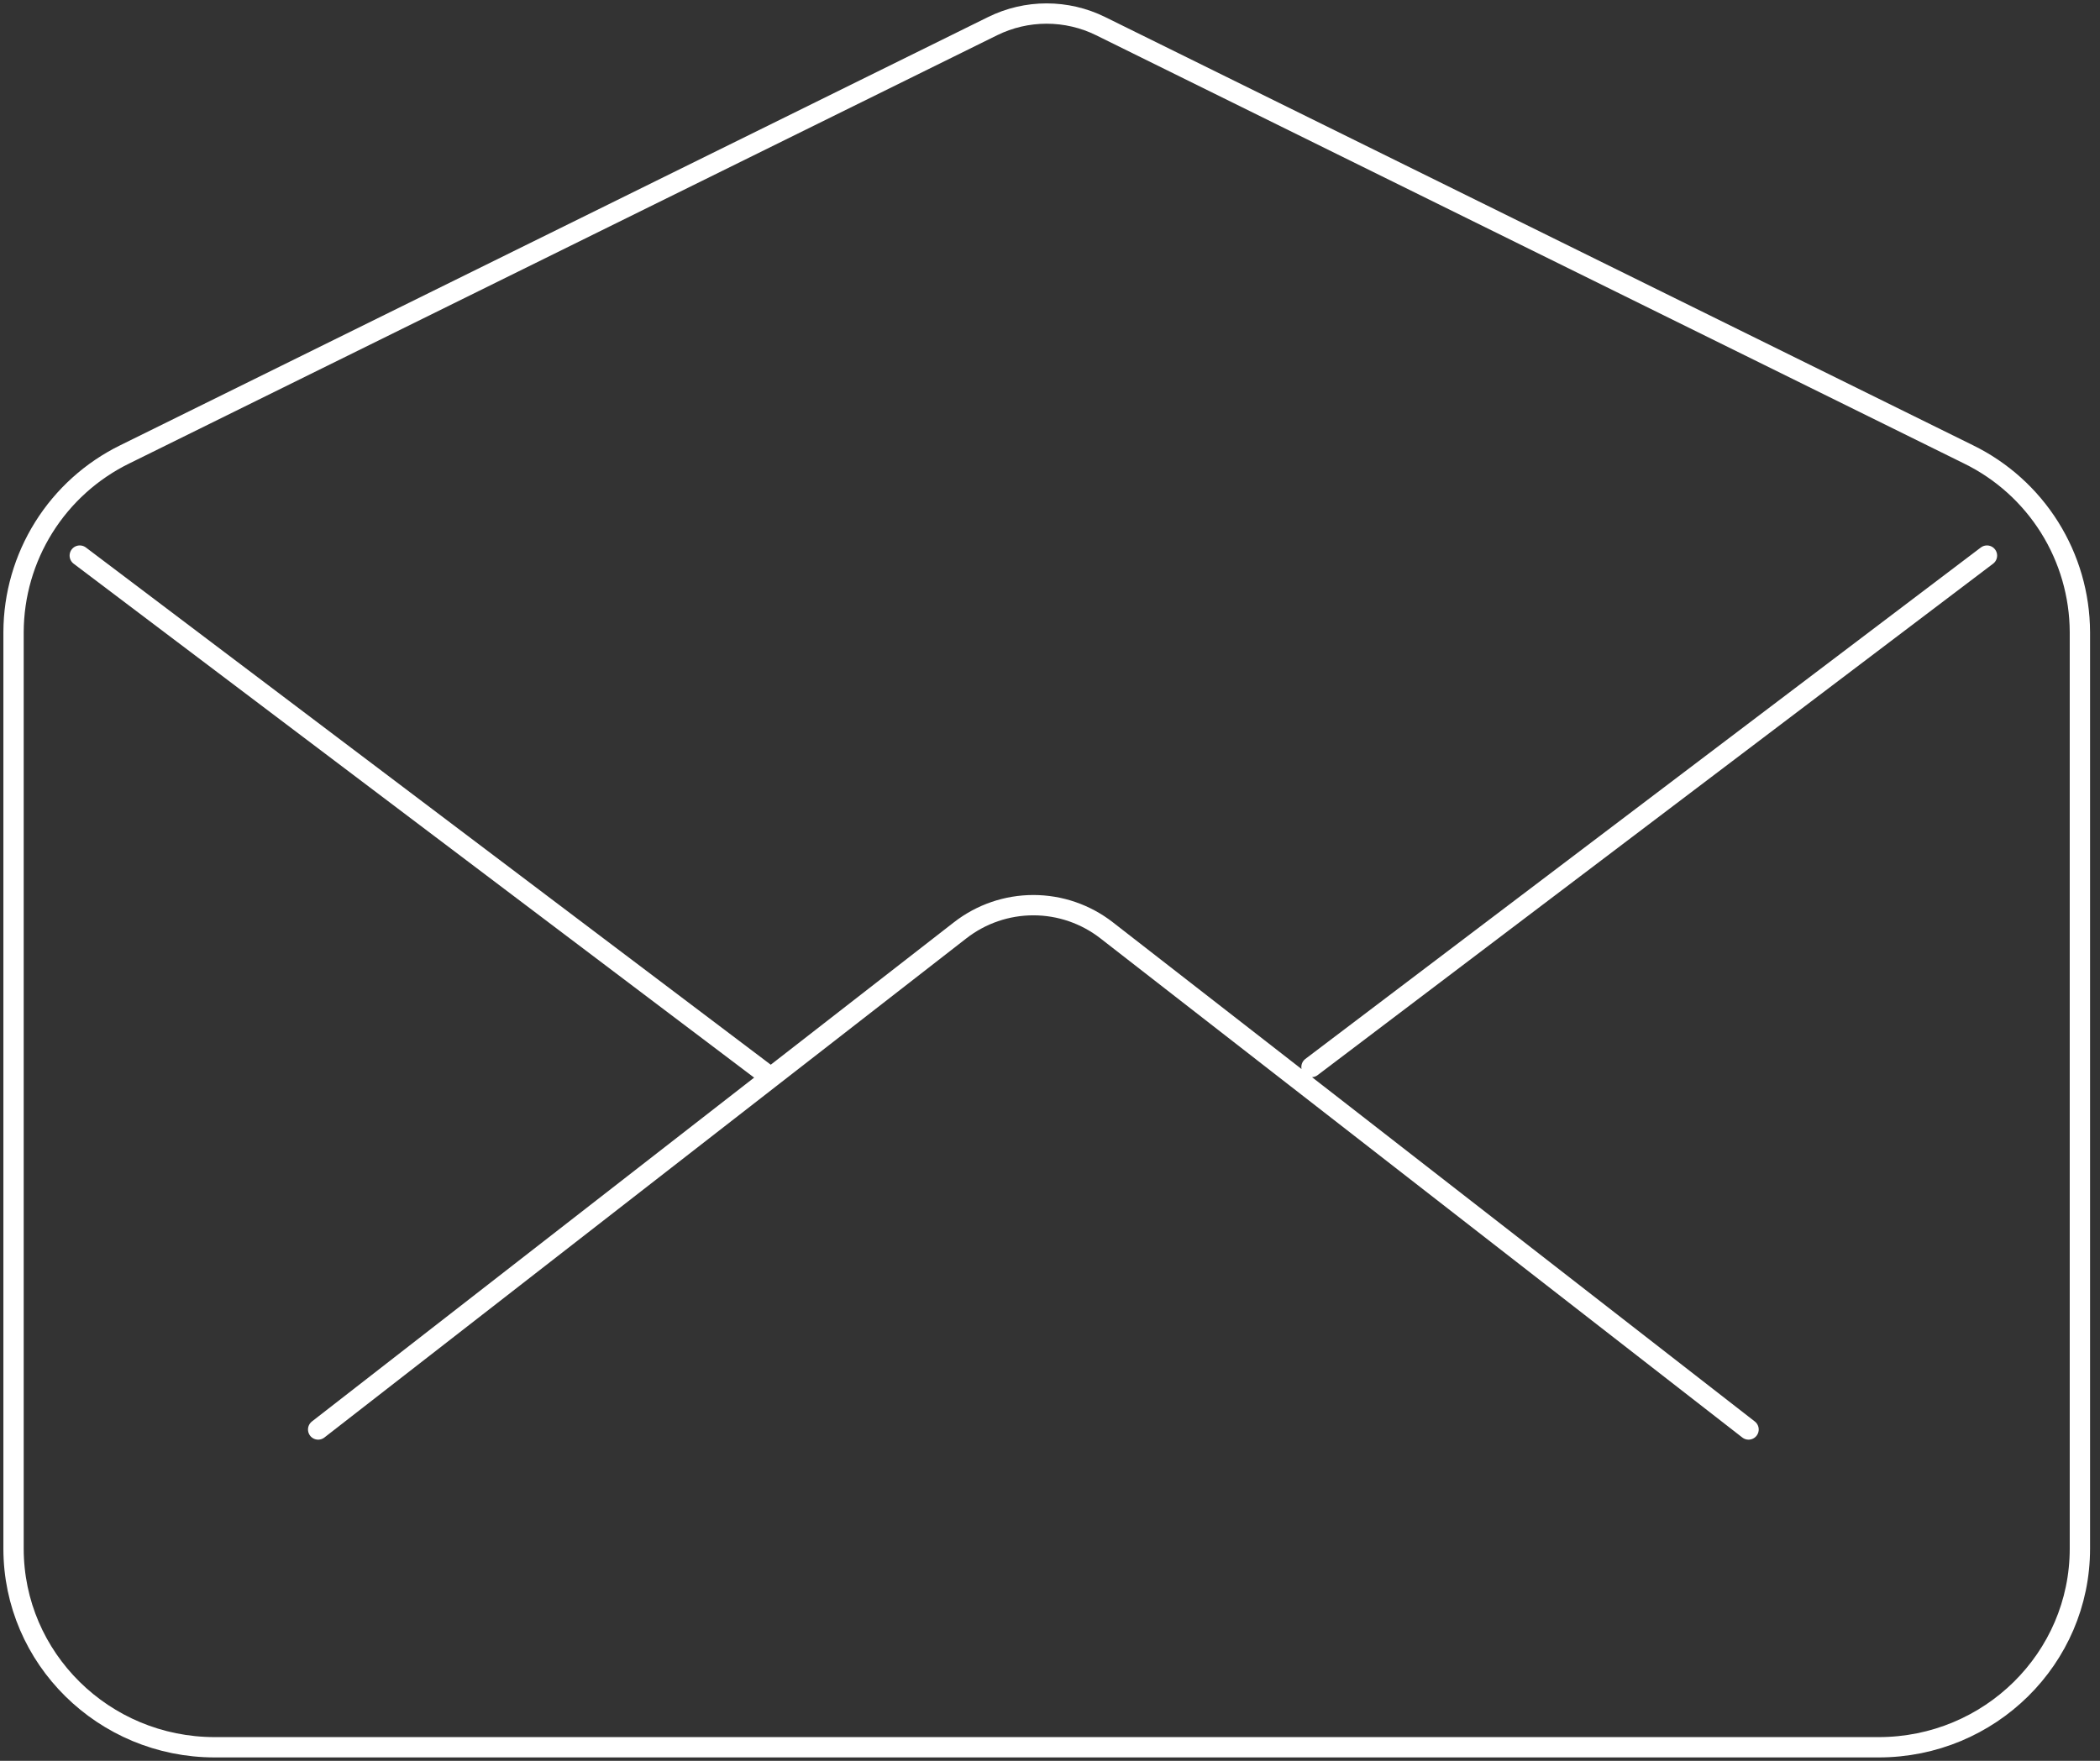
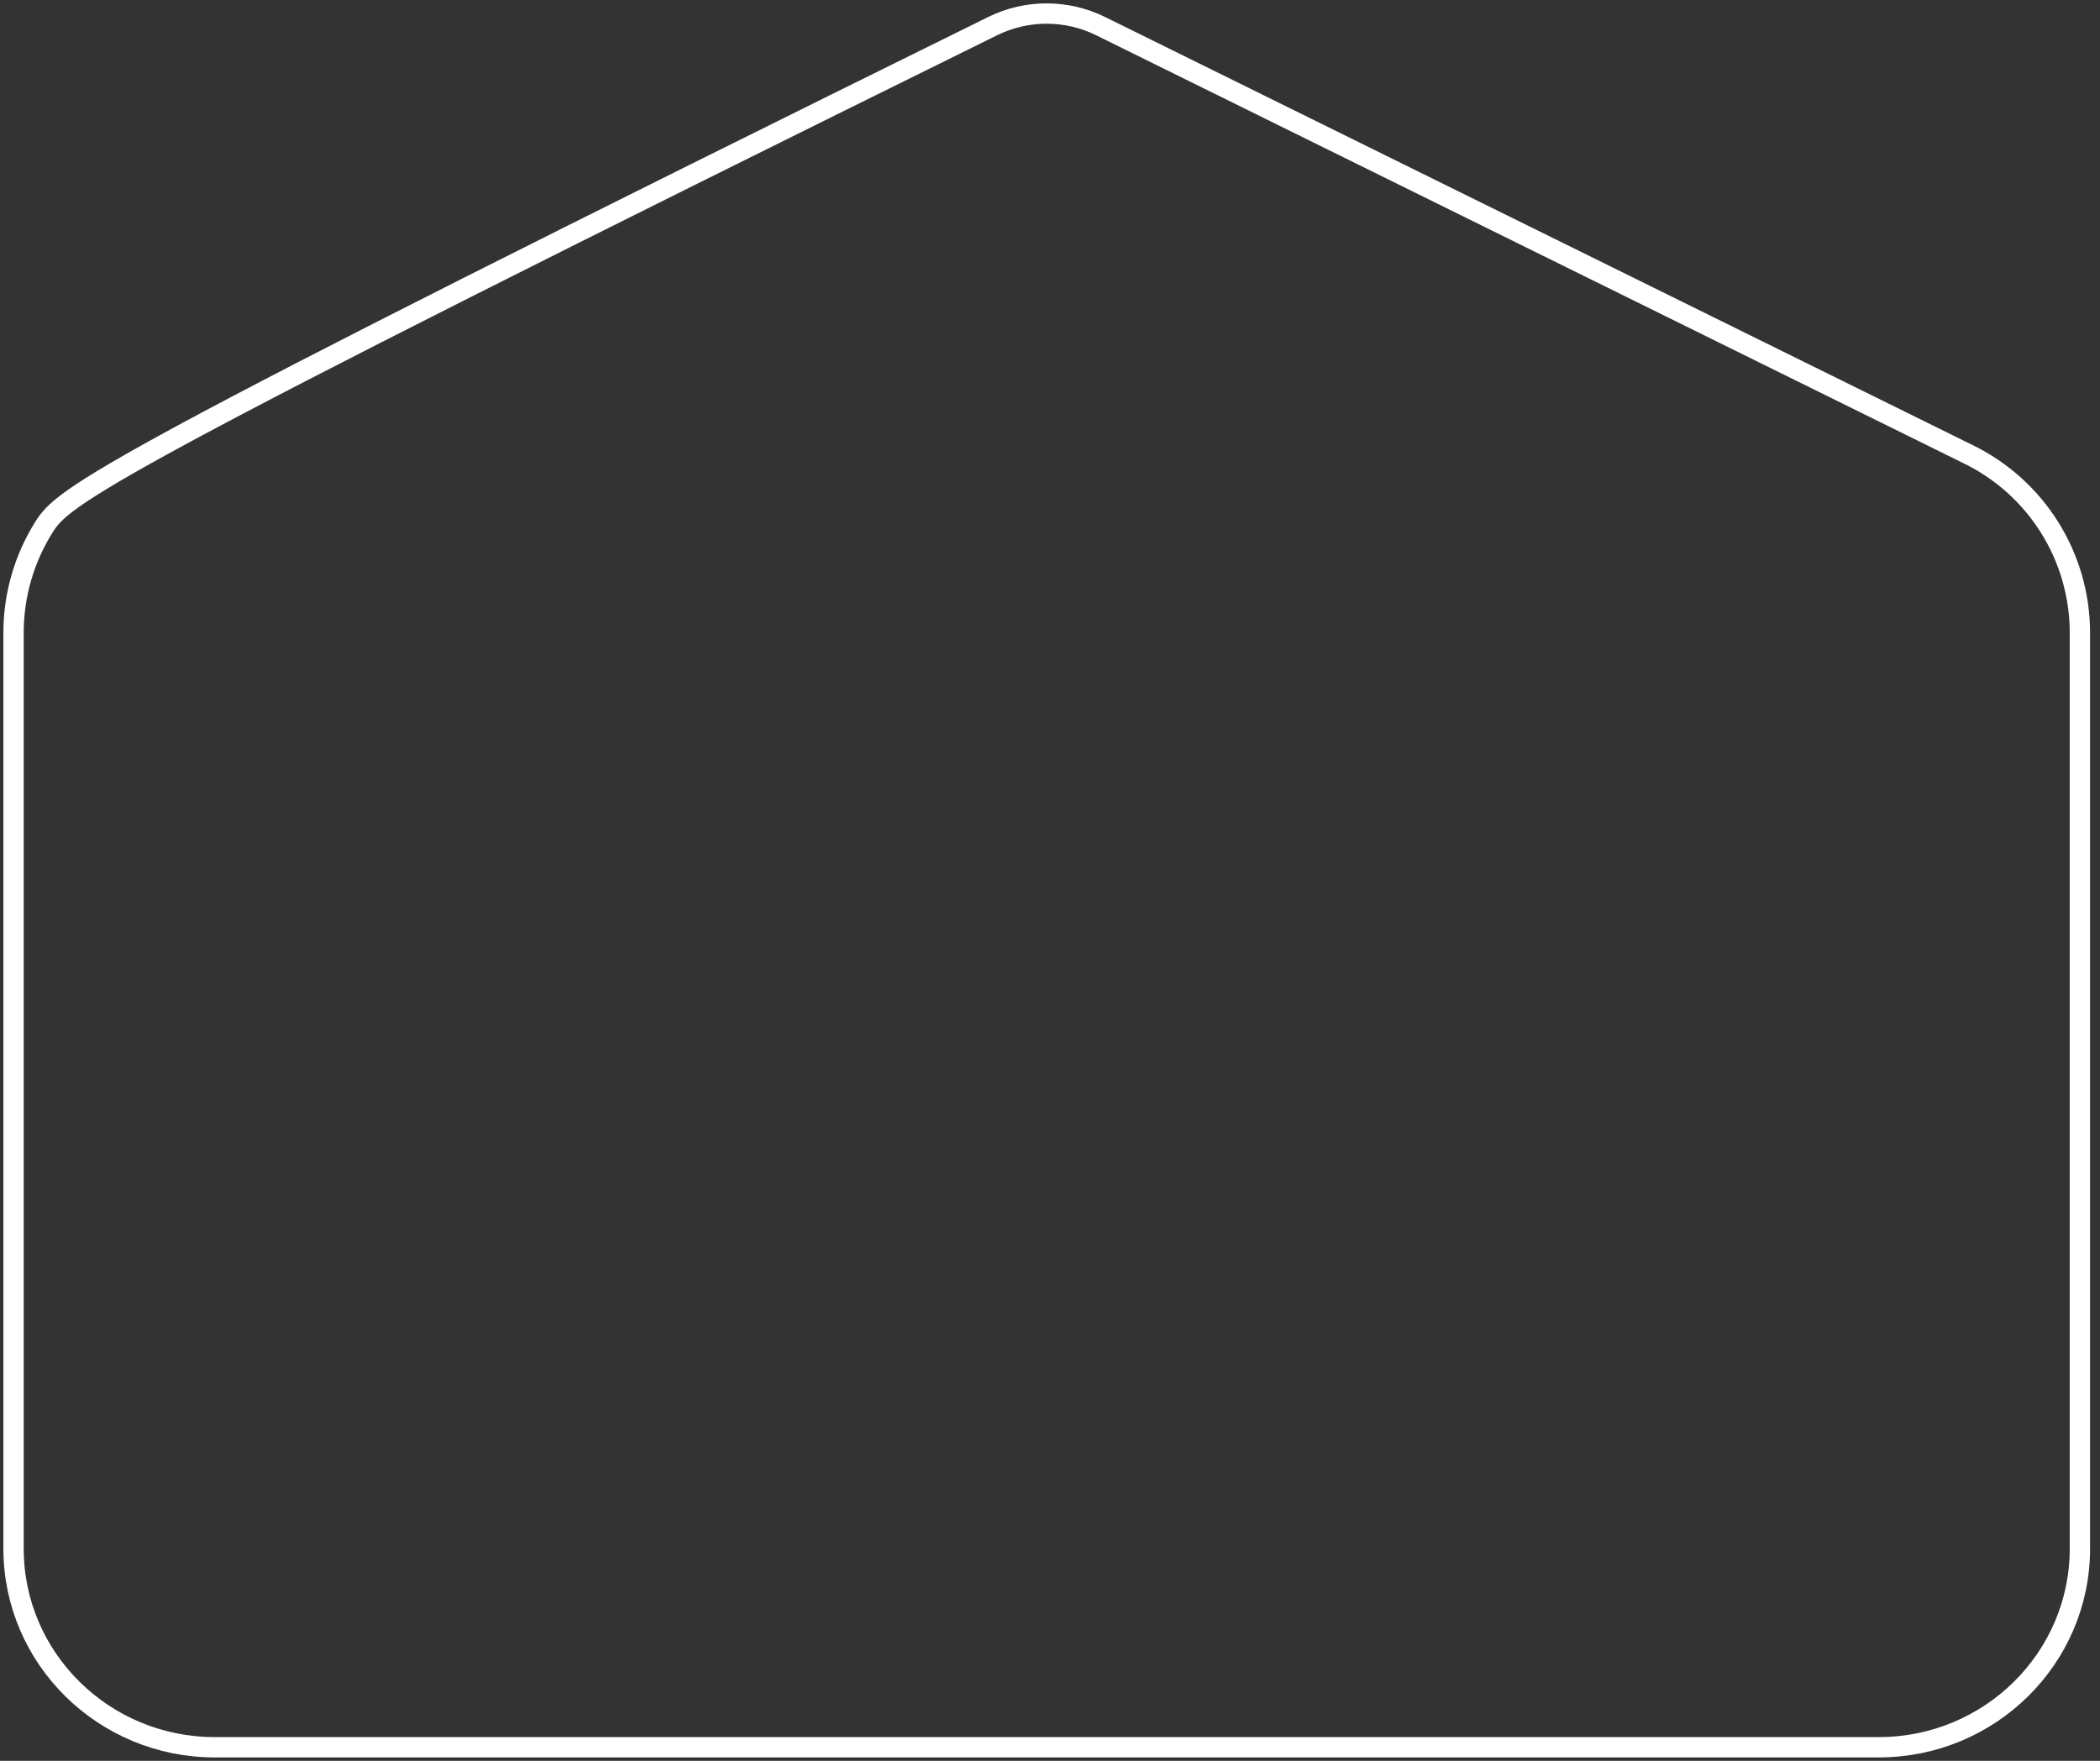
<svg xmlns="http://www.w3.org/2000/svg" width="155" height="130" viewBox="0 0 155 130" fill="none">
  <rect x="0" y="0" width="155" height="130" fill="#333333" stroke="none" />
-   <path d="M145.289 33.544L81.235 1.929C79.996 1.318 78.632 1 77.25 1C75.868 1 74.505 1.318 73.266 1.929L9.212 33.544C6.756 34.747 4.686 36.613 3.235 38.931C1.784 41.249 1.01 43.926 1 46.66V114.336C1 122.434 7.65 129 15.854 129H138.661C146.866 129 153.516 122.434 153.516 114.336V46.66C153.505 43.925 152.728 41.246 151.275 38.928C149.821 36.61 147.748 34.745 145.289 33.544V33.544Z" stroke="white" stroke-width="1.5" stroke-linecap="round" stroke-linejoin="round" />
-   <path d="M129.06 105.539L81.675 68.682C80.131 67.481 78.23 66.828 76.273 66.828C74.317 66.828 72.416 67.481 70.872 68.682L23.483 105.539M96.801 78.778L146.657 41.019M5.887 41.019L56.842 79.511" stroke="white" stroke-width="1.5" stroke-linecap="round" stroke-linejoin="round" />
+   <path d="M145.289 33.544L81.235 1.929C79.996 1.318 78.632 1 77.25 1C75.868 1 74.505 1.318 73.266 1.929C6.756 34.747 4.686 36.613 3.235 38.931C1.784 41.249 1.01 43.926 1 46.66V114.336C1 122.434 7.65 129 15.854 129H138.661C146.866 129 153.516 122.434 153.516 114.336V46.66C153.505 43.925 152.728 41.246 151.275 38.928C149.821 36.61 147.748 34.745 145.289 33.544V33.544Z" stroke="white" stroke-width="1.5" stroke-linecap="round" stroke-linejoin="round" />
</svg>